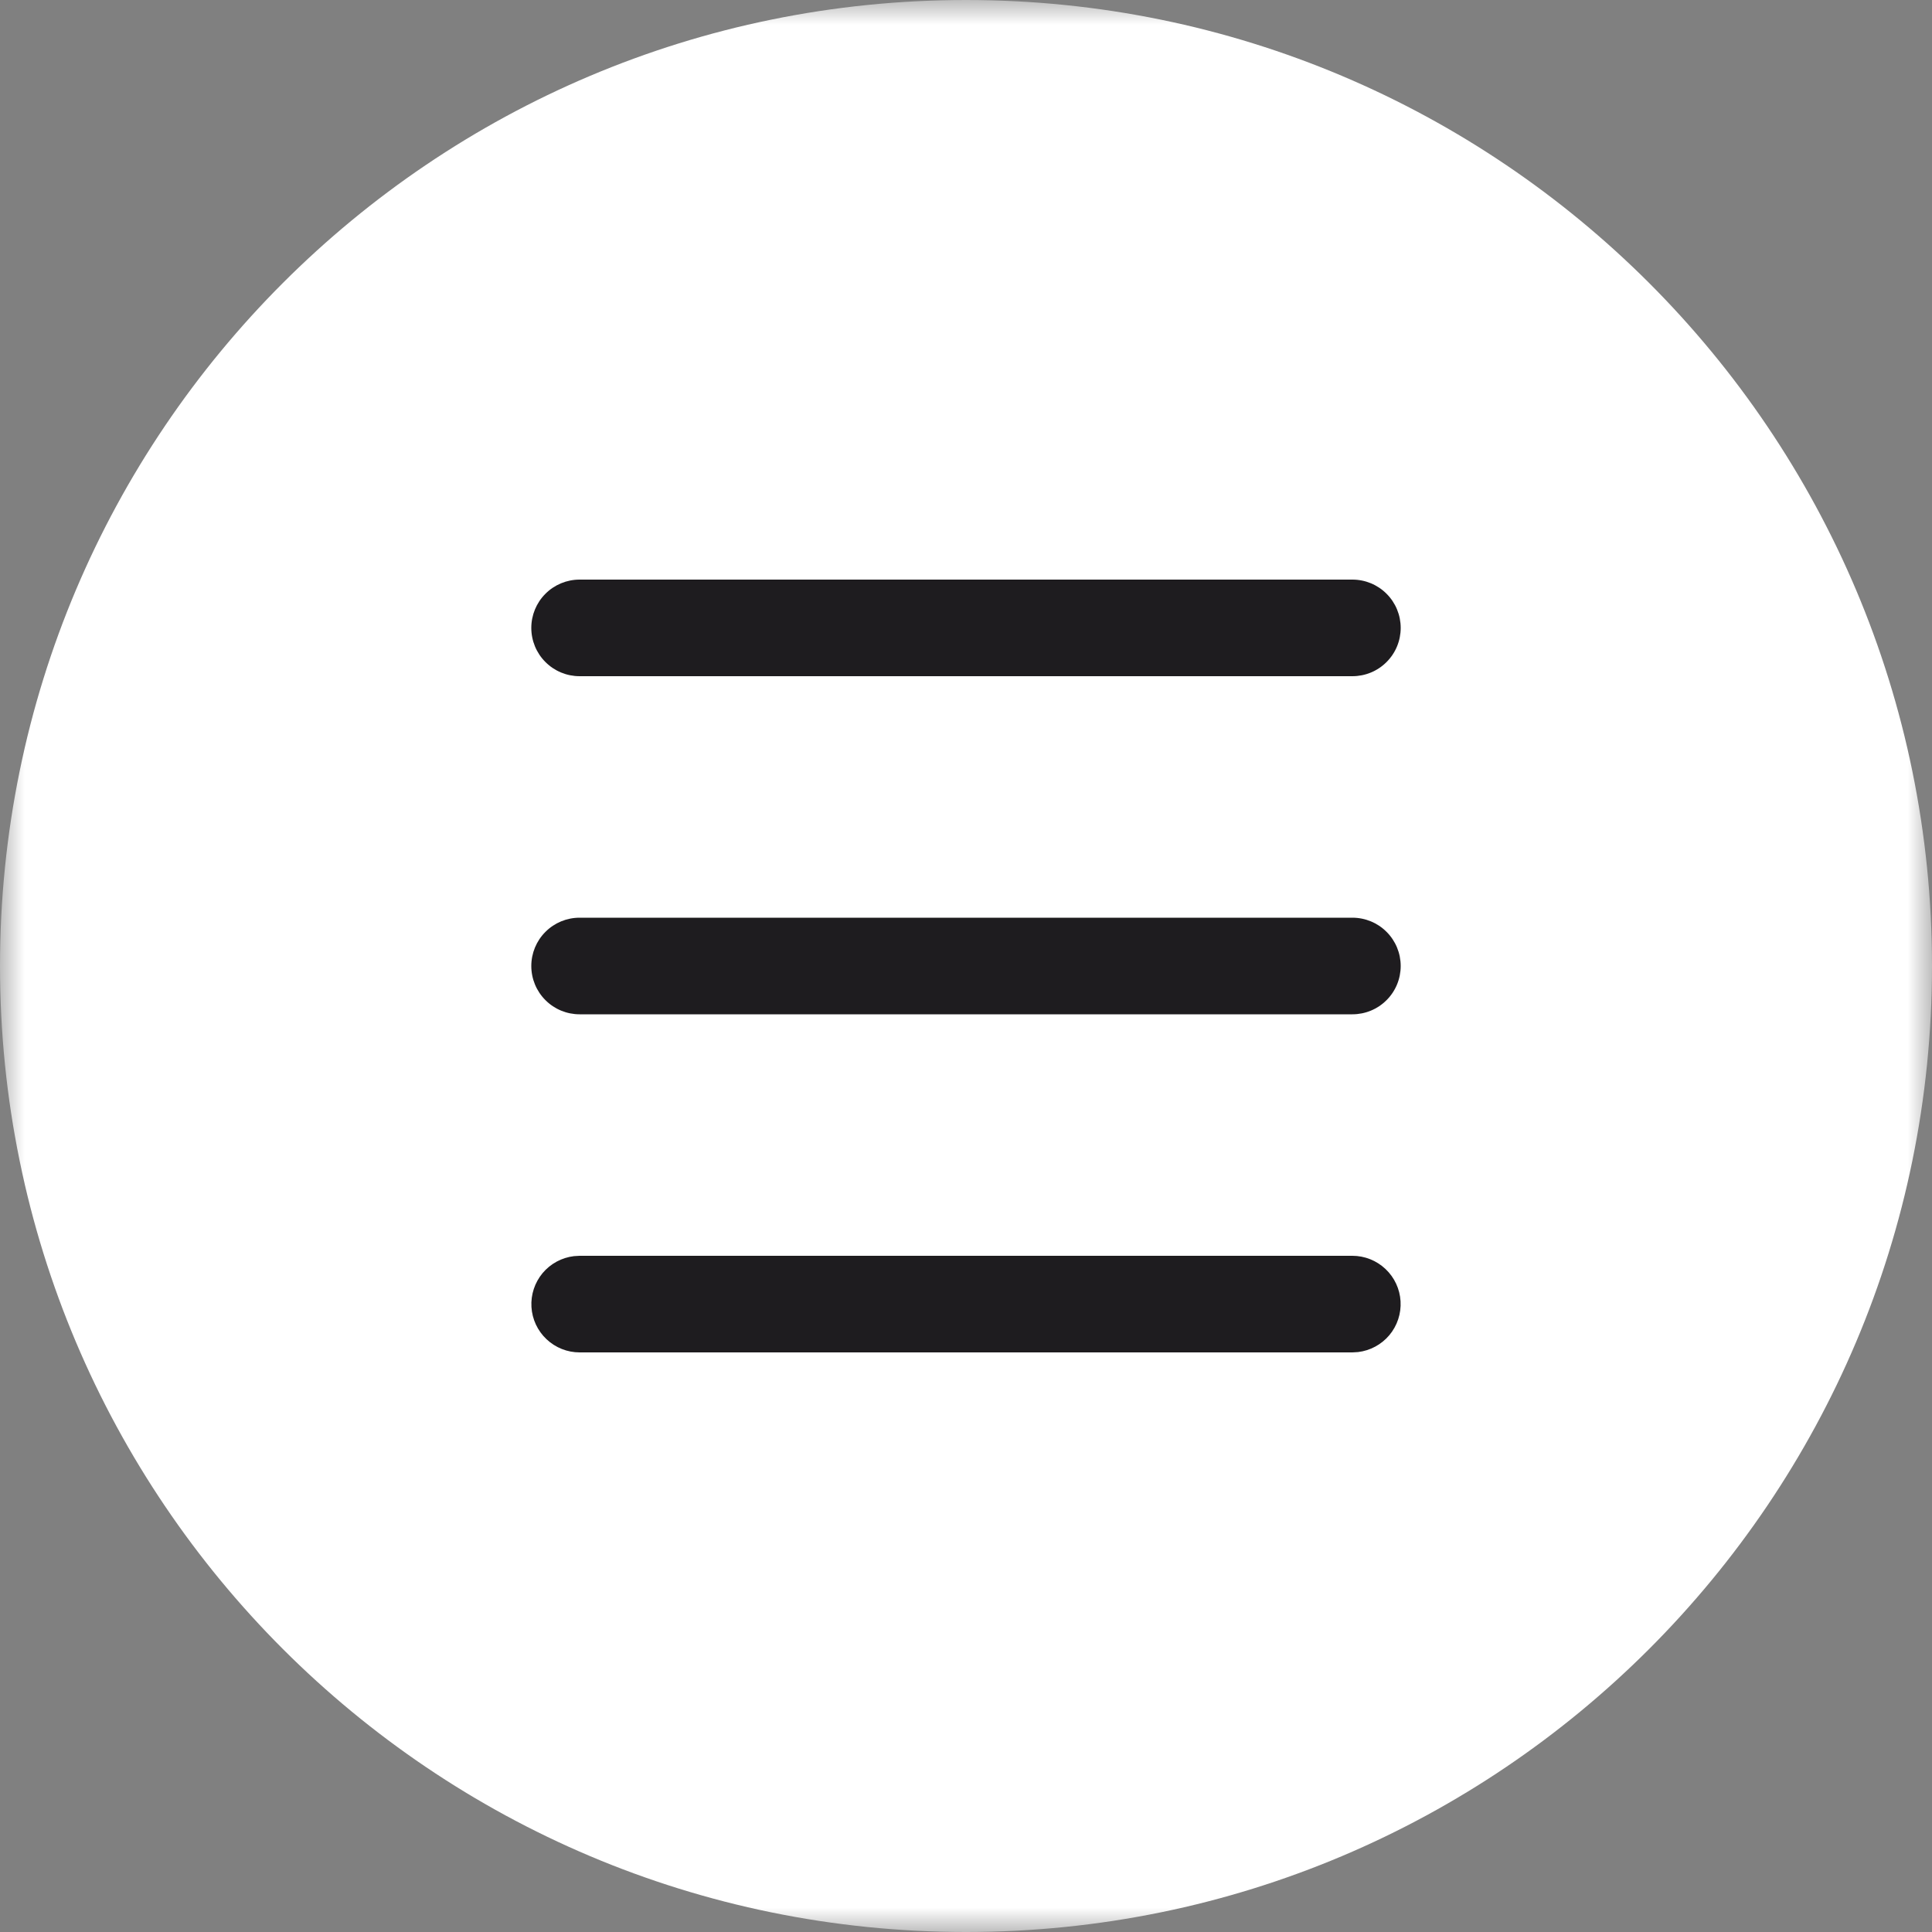
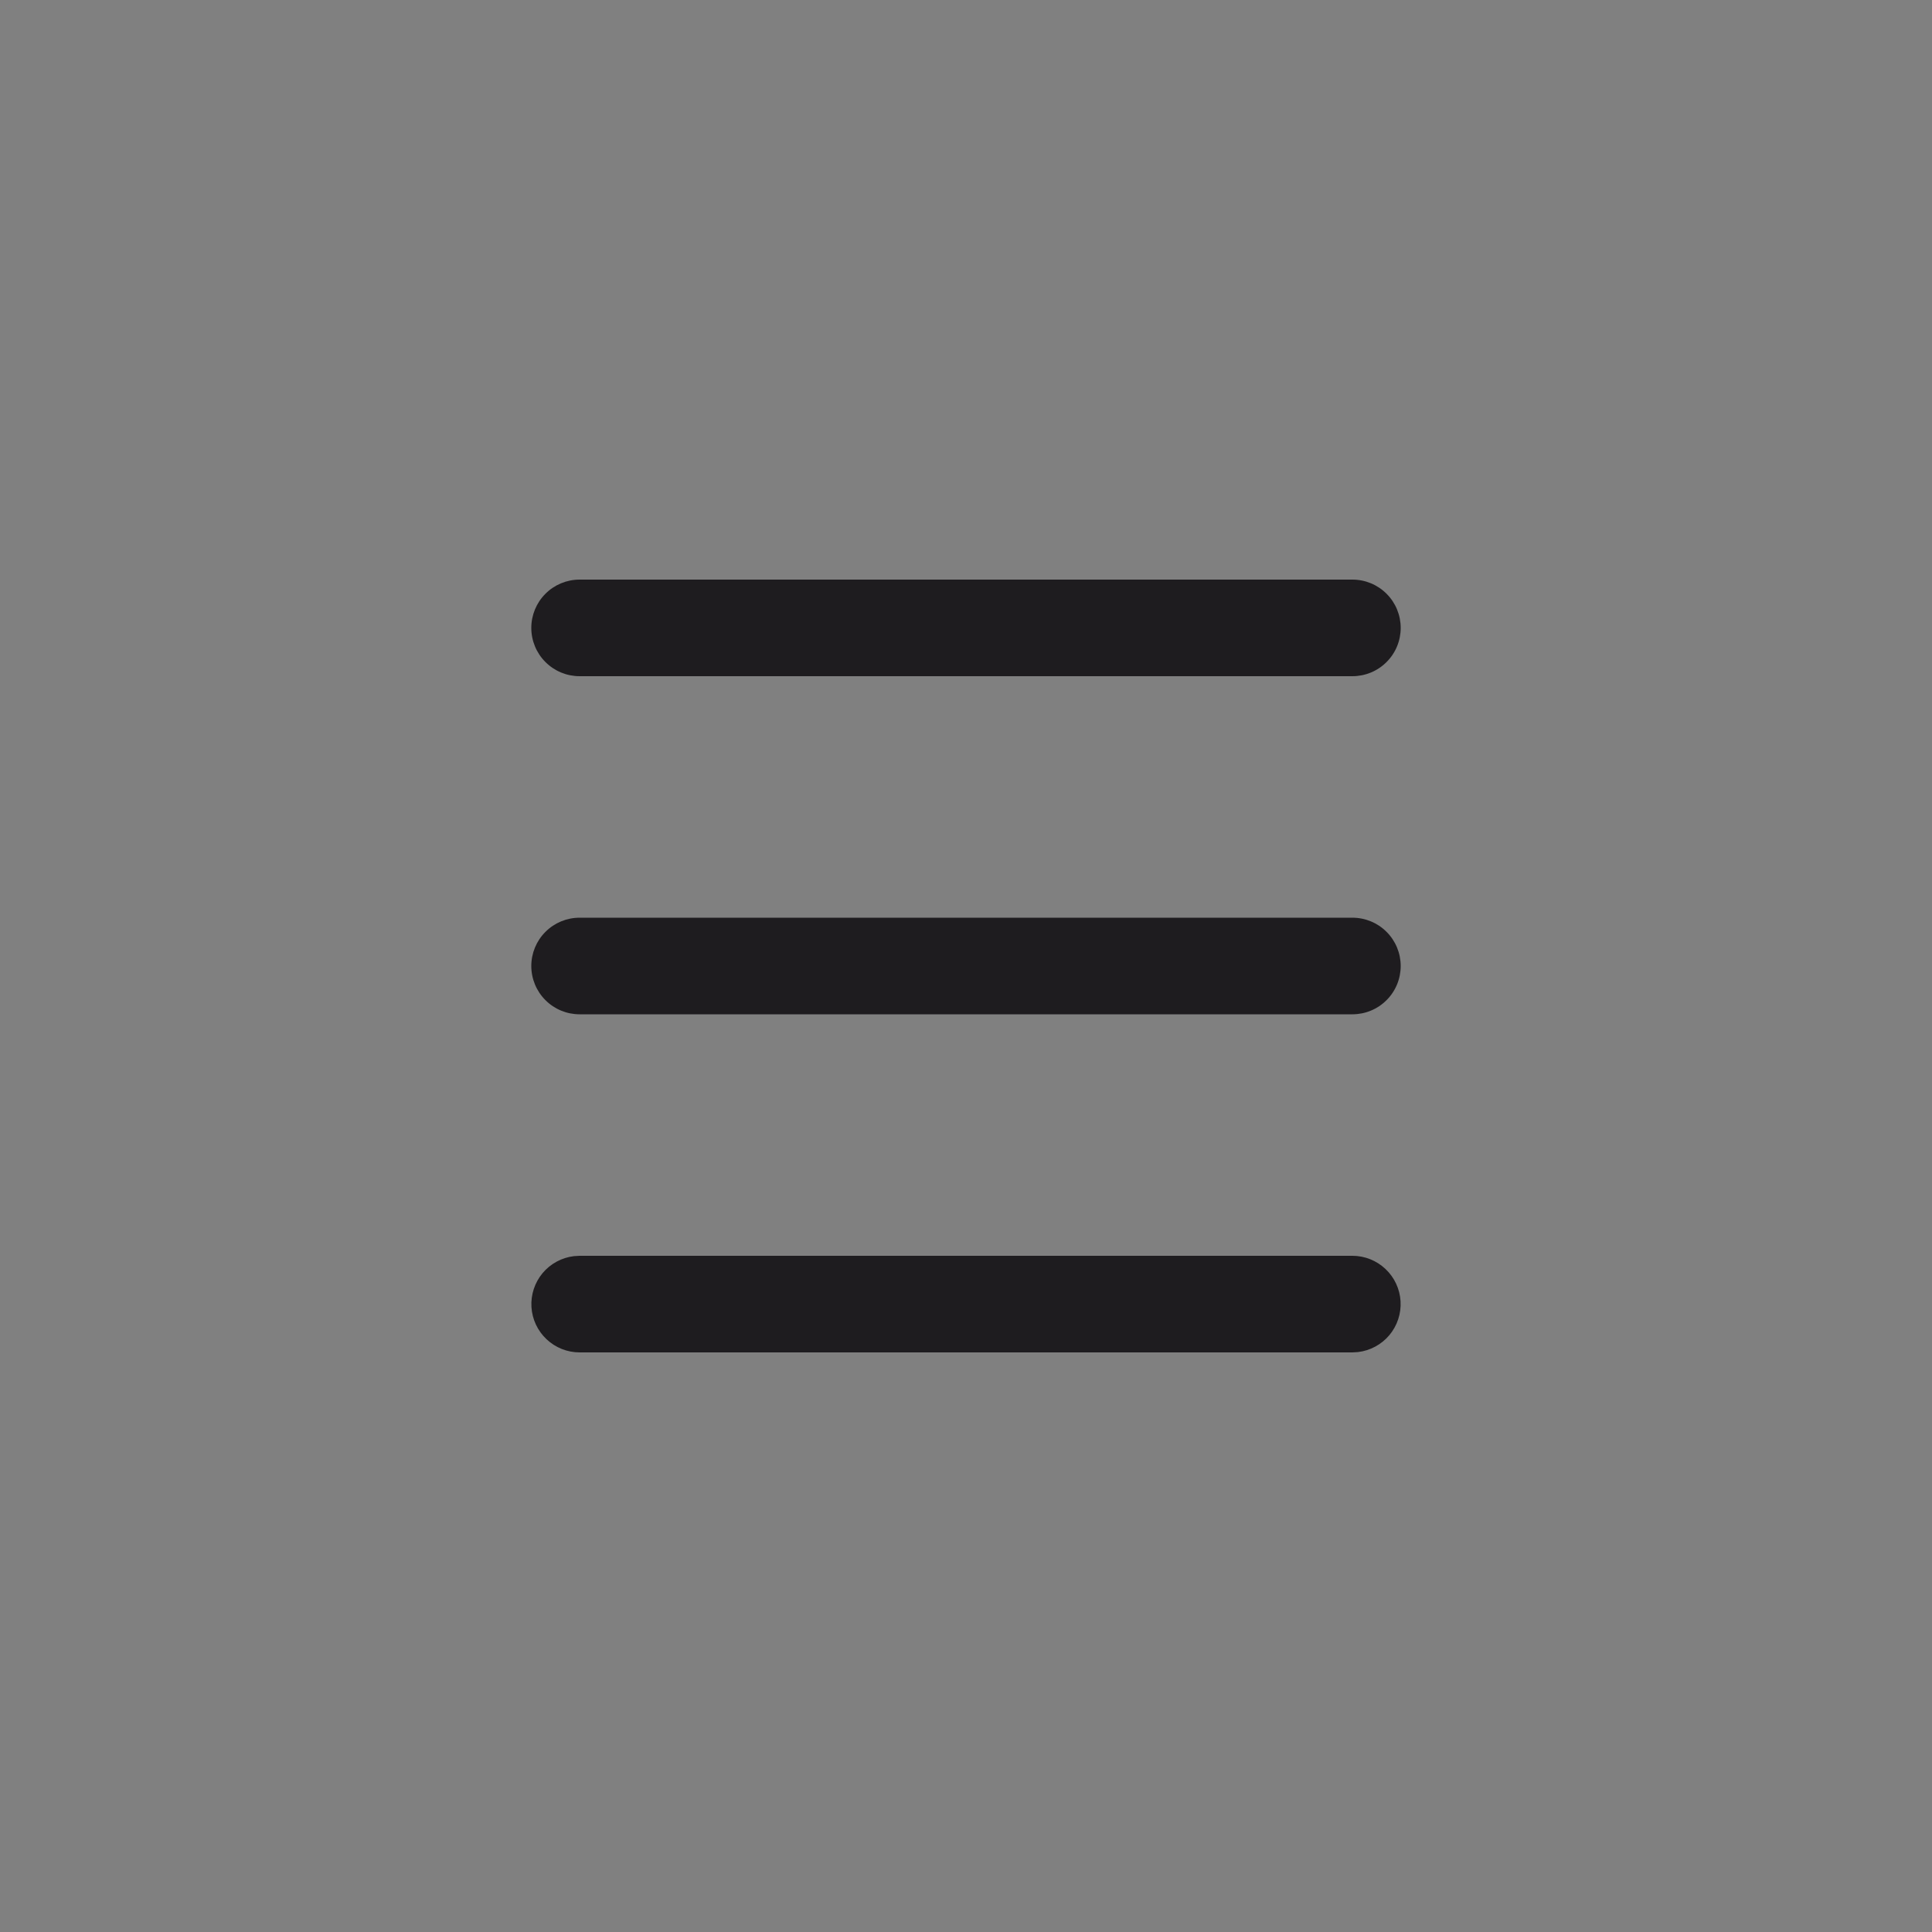
<svg xmlns="http://www.w3.org/2000/svg" viewBox="0 0 40.00 40.00" data-guides="{&quot;vertical&quot;:[],&quot;horizontal&quot;:[]}">
  <rect x="0" y="0" width="40.00" height="40.00" fill="#808080" stroke="none" />
  <defs />
  <mask x="0" y="0" width="40" height="40" data-from-defs="true" maskUnits="userSpaceOnUse" maskContentUnits="userSpaceOnUse" id="tSvgcedf917a73">
    <path fill="white" width="40" height="40" id="tSvga35608f25d" title="Rectangle 1" fill-opacity="1" stroke="none" stroke-opacity="1" d="M0 0H40V40H0Z" style="transform-origin: 20px 20px;" />
  </mask>
-   <path fill-opacity="1" fill="#ffffff" cx="20" cy="20" r="20" id="tSvg22dae6390b" title="Ellipse 1" stroke="none" stroke-opacity="1" d="M20 0C31.046 0 40 8.954 40 20C40 31.046 31.046 40 20 40C8.954 40 0 31.046 0 20C0 8.954 8.954 0 20 0Z" mask="url(#tSvgcedf917a73)" style="transform-origin: 20px 20px;" />
  <path fill="#1E1C1F" stroke="none" fill-opacity="1" stroke-width="1" stroke-opacity="1" id="tSvg1271bf7fa8a" title="Path 1" d="M28 26C28.255 26 28.5 26.098 28.685 26.273C28.871 26.448 28.982 26.687 28.997 26.941C29.012 27.196 28.929 27.446 28.766 27.642C28.602 27.837 28.37 27.963 28.117 27.993C28.078 27.995 28.039 27.998 28 28C22.667 28 17.333 28 12 28C11.745 28 11.5 27.902 11.315 27.727C11.129 27.552 11.018 27.313 11.003 27.059C10.988 26.804 11.071 26.554 11.234 26.358C11.398 26.163 11.63 26.037 11.883 26.007C11.922 26.005 11.961 26.002 12 26C17.333 26 22.667 26 28 26ZM28 19C28.265 19 28.52 19.105 28.707 19.293C28.895 19.48 29 19.735 29 20C29 20.265 28.895 20.52 28.707 20.707C28.52 20.895 28.265 21 28 21C22.667 21 17.333 21 12 21C11.735 21 11.48 20.895 11.293 20.707C11.105 20.52 11 20.265 11 20C11 19.735 11.105 19.48 11.293 19.293C11.48 19.105 11.735 19 12 19C17.333 19 22.667 19 28 19ZM28 12C28.265 12 28.52 12.105 28.707 12.293C28.895 12.48 29 12.735 29 13C29 13.265 28.895 13.52 28.707 13.707C28.52 13.895 28.265 14 28 14C22.667 14 17.333 14 12 14C11.735 14 11.48 13.895 11.293 13.707C11.105 13.52 11 13.265 11 13C11 12.735 11.105 12.48 11.293 12.293C11.48 12.105 11.735 12 12 12C17.333 12 22.667 12 28 12Z" mask="url(#tSvgcedf917a73)" />
</svg>